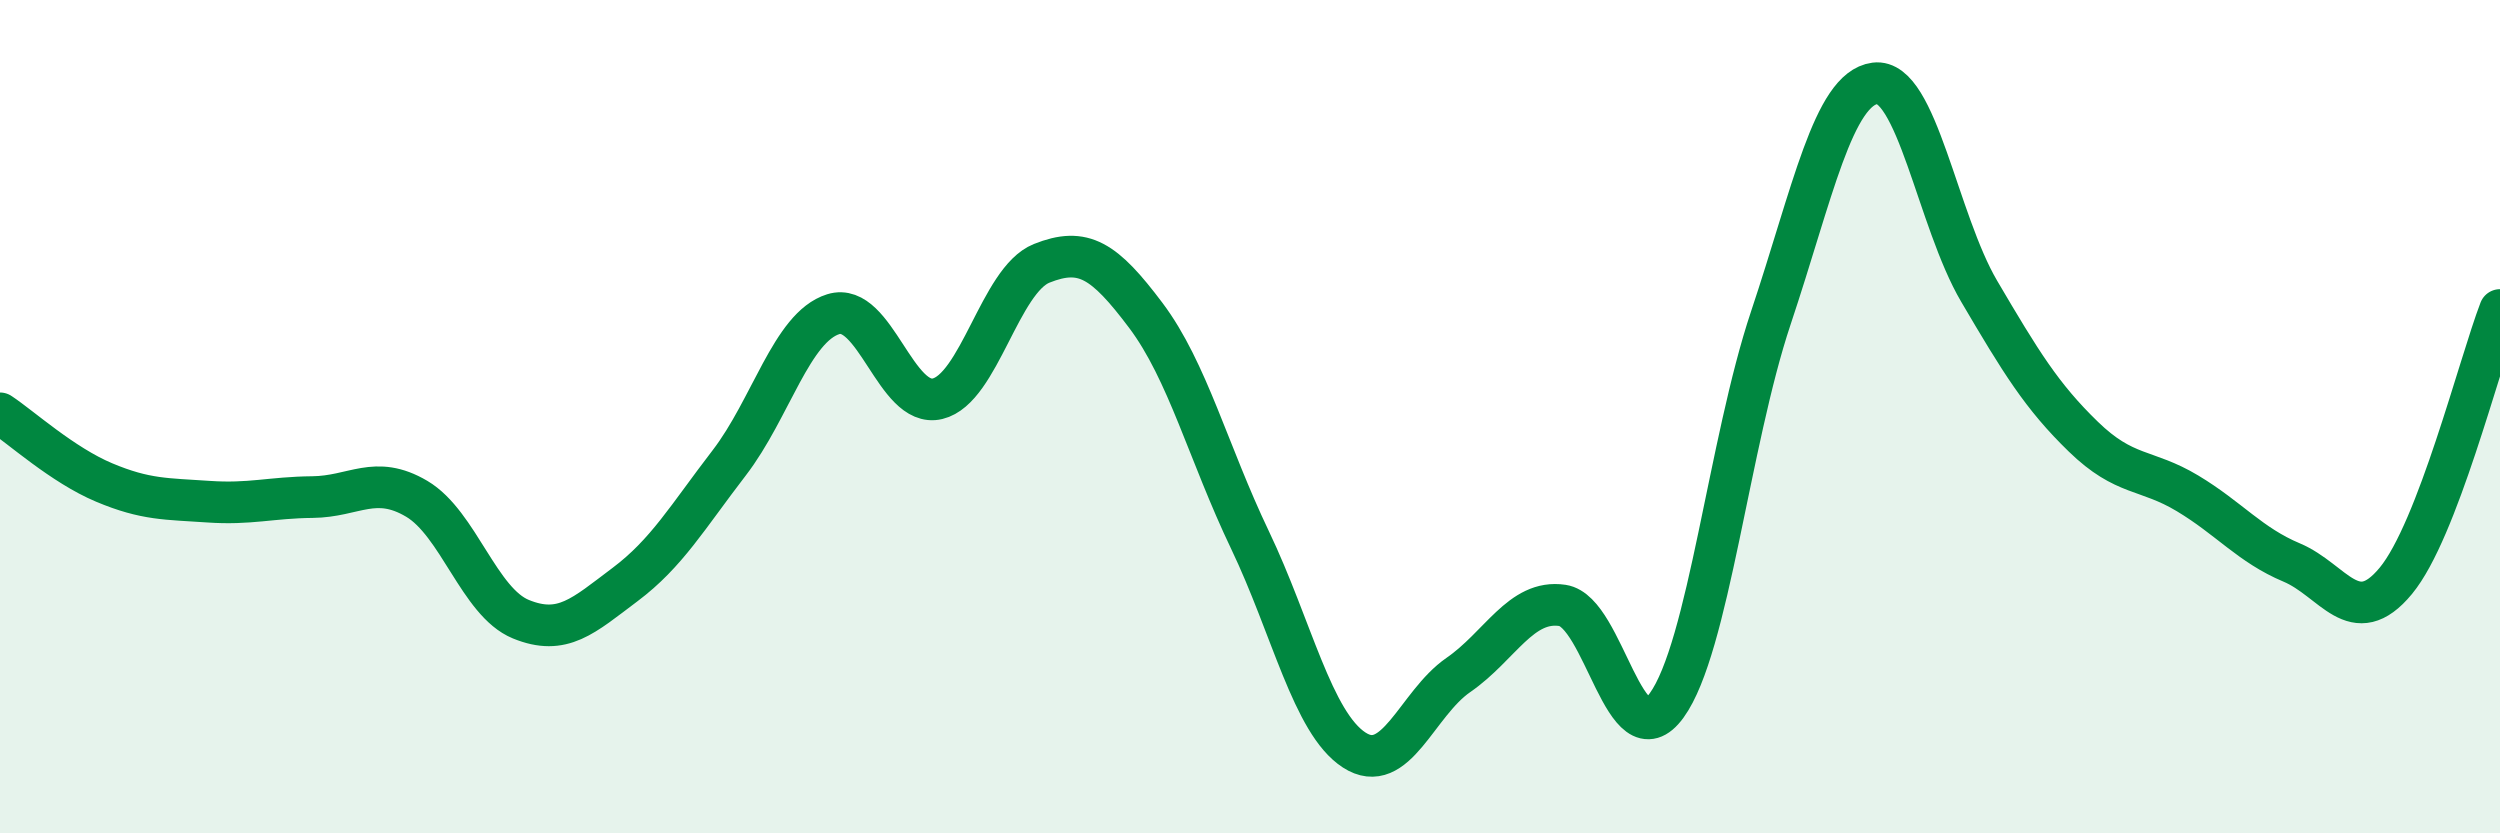
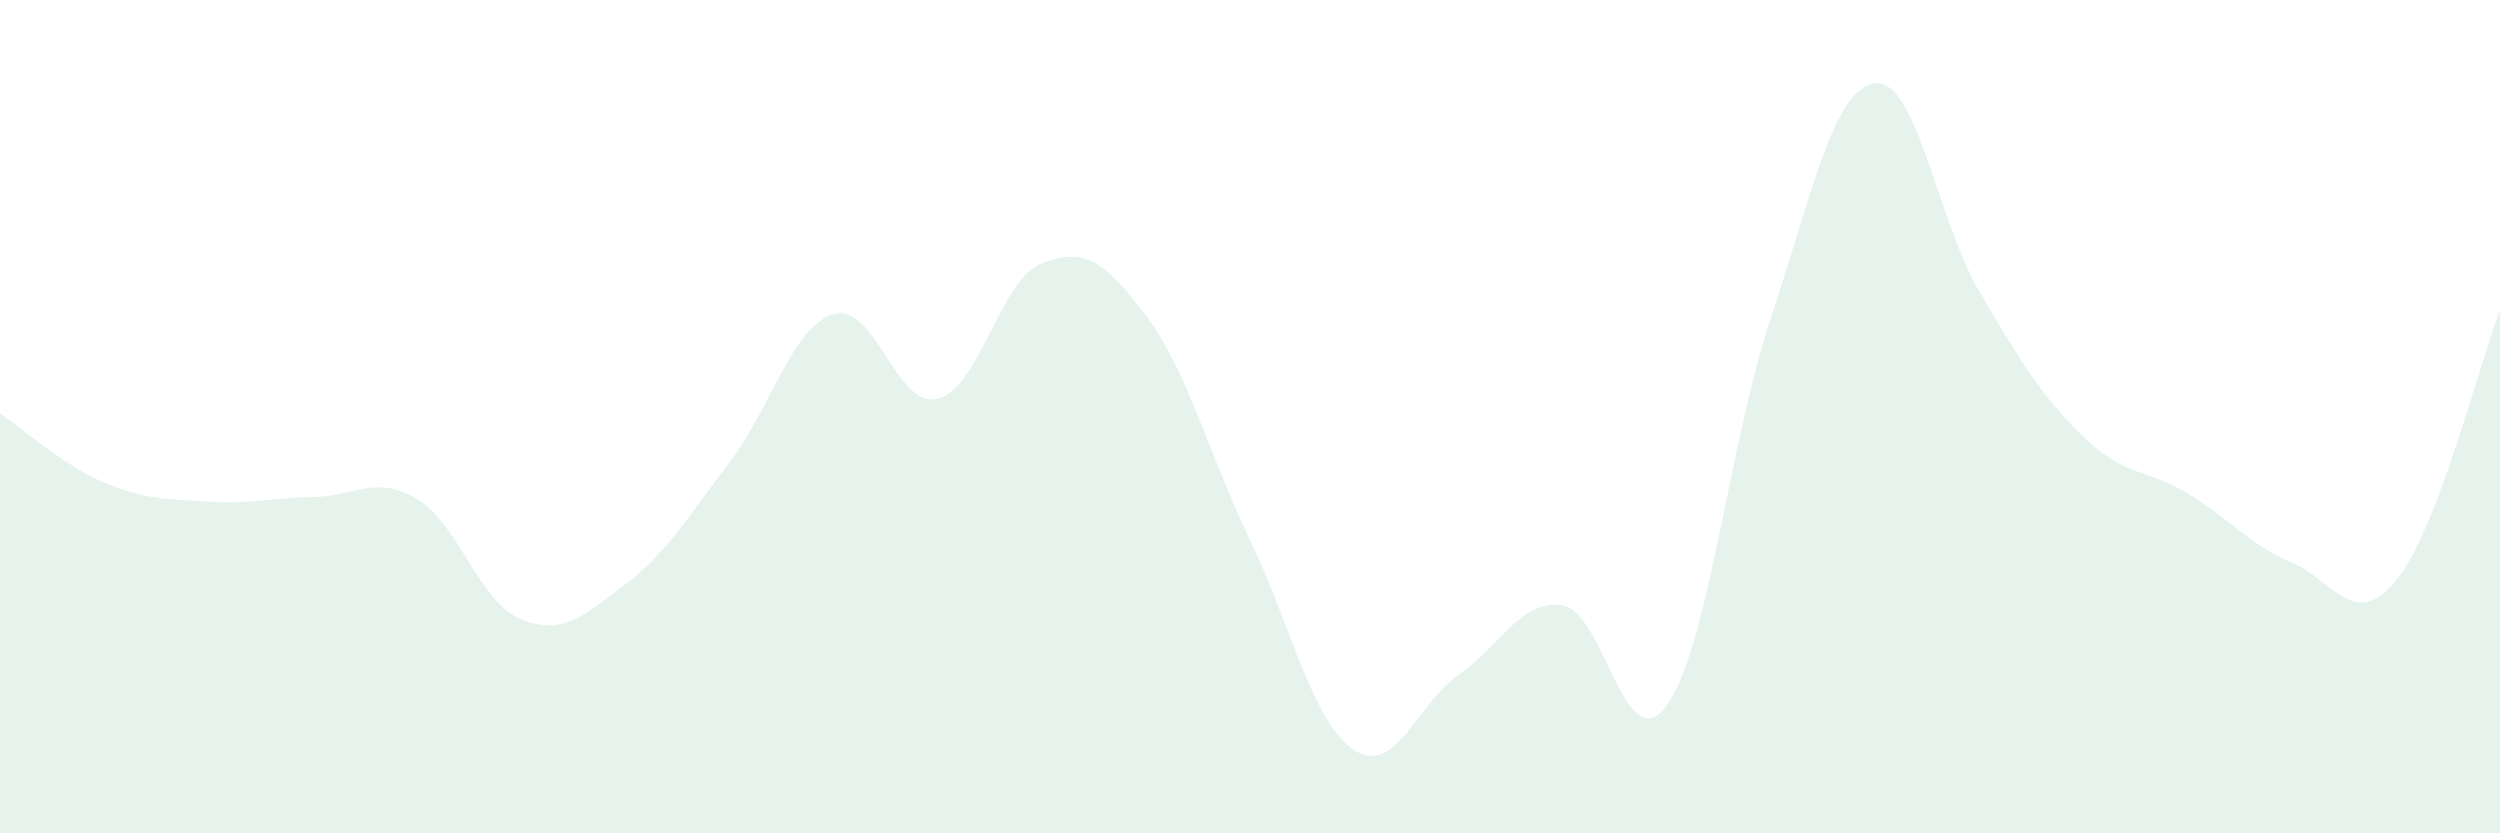
<svg xmlns="http://www.w3.org/2000/svg" width="60" height="20" viewBox="0 0 60 20">
  <path d="M 0,9.92 C 0.5,10.25 1.5,11.16 2.5,11.58 C 3.5,12 4,11.97 5,12.04 C 6,12.11 6.5,11.94 7.5,11.93 C 8.5,11.92 9,11.38 10,11.97 C 11,12.56 11.5,14.45 12.5,14.86 C 13.5,15.27 14,14.78 15,14.03 C 16,13.28 16.5,12.41 17.5,11.11 C 18.5,9.81 19,7.85 20,7.54 C 21,7.23 21.5,9.81 22.5,9.57 C 23.5,9.33 24,6.72 25,6.32 C 26,5.92 26.5,6.24 27.5,7.57 C 28.5,8.9 29,10.87 30,12.96 C 31,15.05 31.5,17.35 32.5,18 C 33.5,18.65 34,16.89 35,16.2 C 36,15.51 36.5,14.38 37.5,14.53 C 38.5,14.68 39,18.31 40,16.93 C 41,15.55 41.5,10.62 42.5,7.63 C 43.5,4.64 44,2.13 45,2 C 46,1.87 46.5,5.29 47.5,6.99 C 48.5,8.69 49,9.51 50,10.48 C 51,11.45 51.5,11.24 52.5,11.84 C 53.5,12.44 54,13.08 55,13.5 C 56,13.92 56.5,15.15 57.5,13.94 C 58.5,12.73 59.5,8.74 60,7.44L60 20L0 20Z" fill="#008740" opacity="0.1" stroke-linecap="round" stroke-linejoin="round" />
-   <path d="M 0,9.92 C 0.5,10.25 1.5,11.16 2.5,11.58 C 3.5,12 4,11.97 5,12.04 C 6,12.11 6.5,11.94 7.5,11.93 C 8.5,11.92 9,11.38 10,11.97 C 11,12.56 11.5,14.45 12.5,14.86 C 13.5,15.27 14,14.78 15,14.03 C 16,13.28 16.5,12.41 17.5,11.11 C 18.5,9.81 19,7.85 20,7.54 C 21,7.23 21.5,9.81 22.5,9.57 C 23.5,9.33 24,6.72 25,6.32 C 26,5.92 26.5,6.24 27.5,7.57 C 28.5,8.9 29,10.87 30,12.96 C 31,15.05 31.5,17.35 32.5,18 C 33.5,18.65 34,16.89 35,16.2 C 36,15.51 36.5,14.38 37.5,14.53 C 38.5,14.68 39,18.31 40,16.93 C 41,15.55 41.5,10.62 42.5,7.63 C 43.5,4.64 44,2.13 45,2 C 46,1.87 46.5,5.29 47.5,6.99 C 48.5,8.69 49,9.51 50,10.48 C 51,11.45 51.5,11.24 52.5,11.84 C 53.5,12.44 54,13.08 55,13.5 C 56,13.92 56.5,15.15 57.5,13.94 C 58.5,12.73 59.5,8.74 60,7.44" stroke="#008740" stroke-width="1" fill="none" stroke-linecap="round" stroke-linejoin="round" />
</svg>